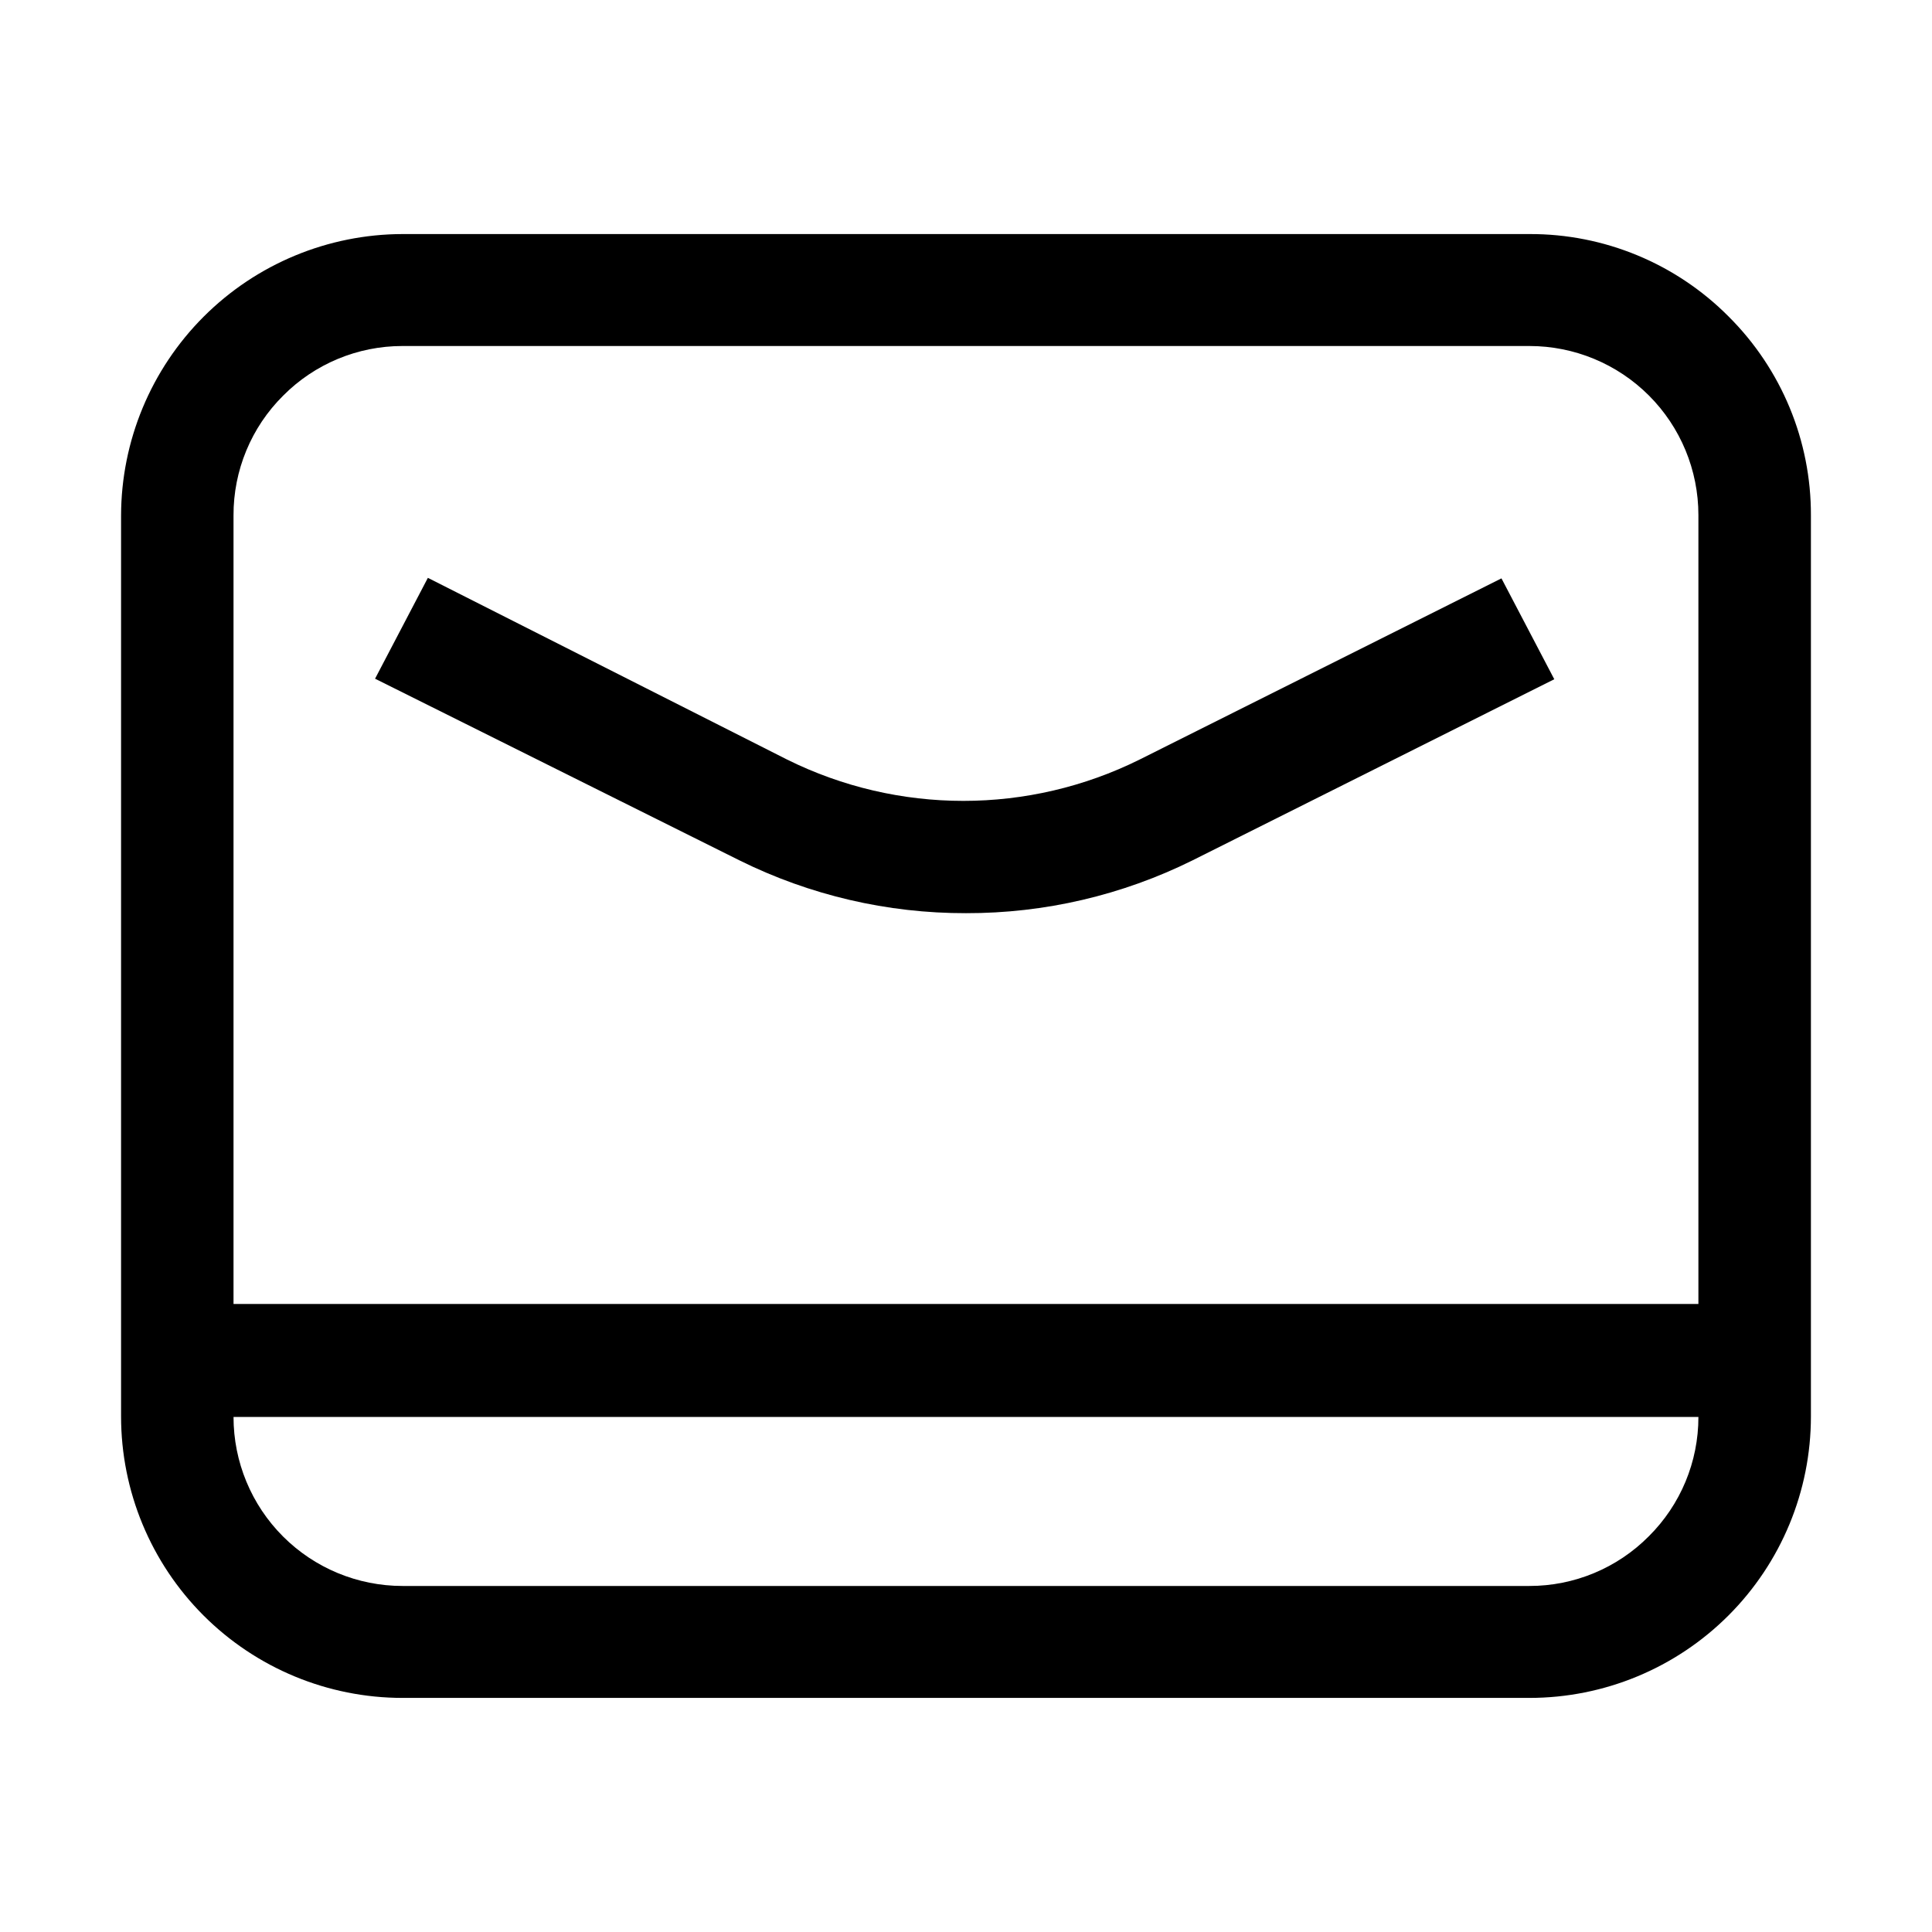
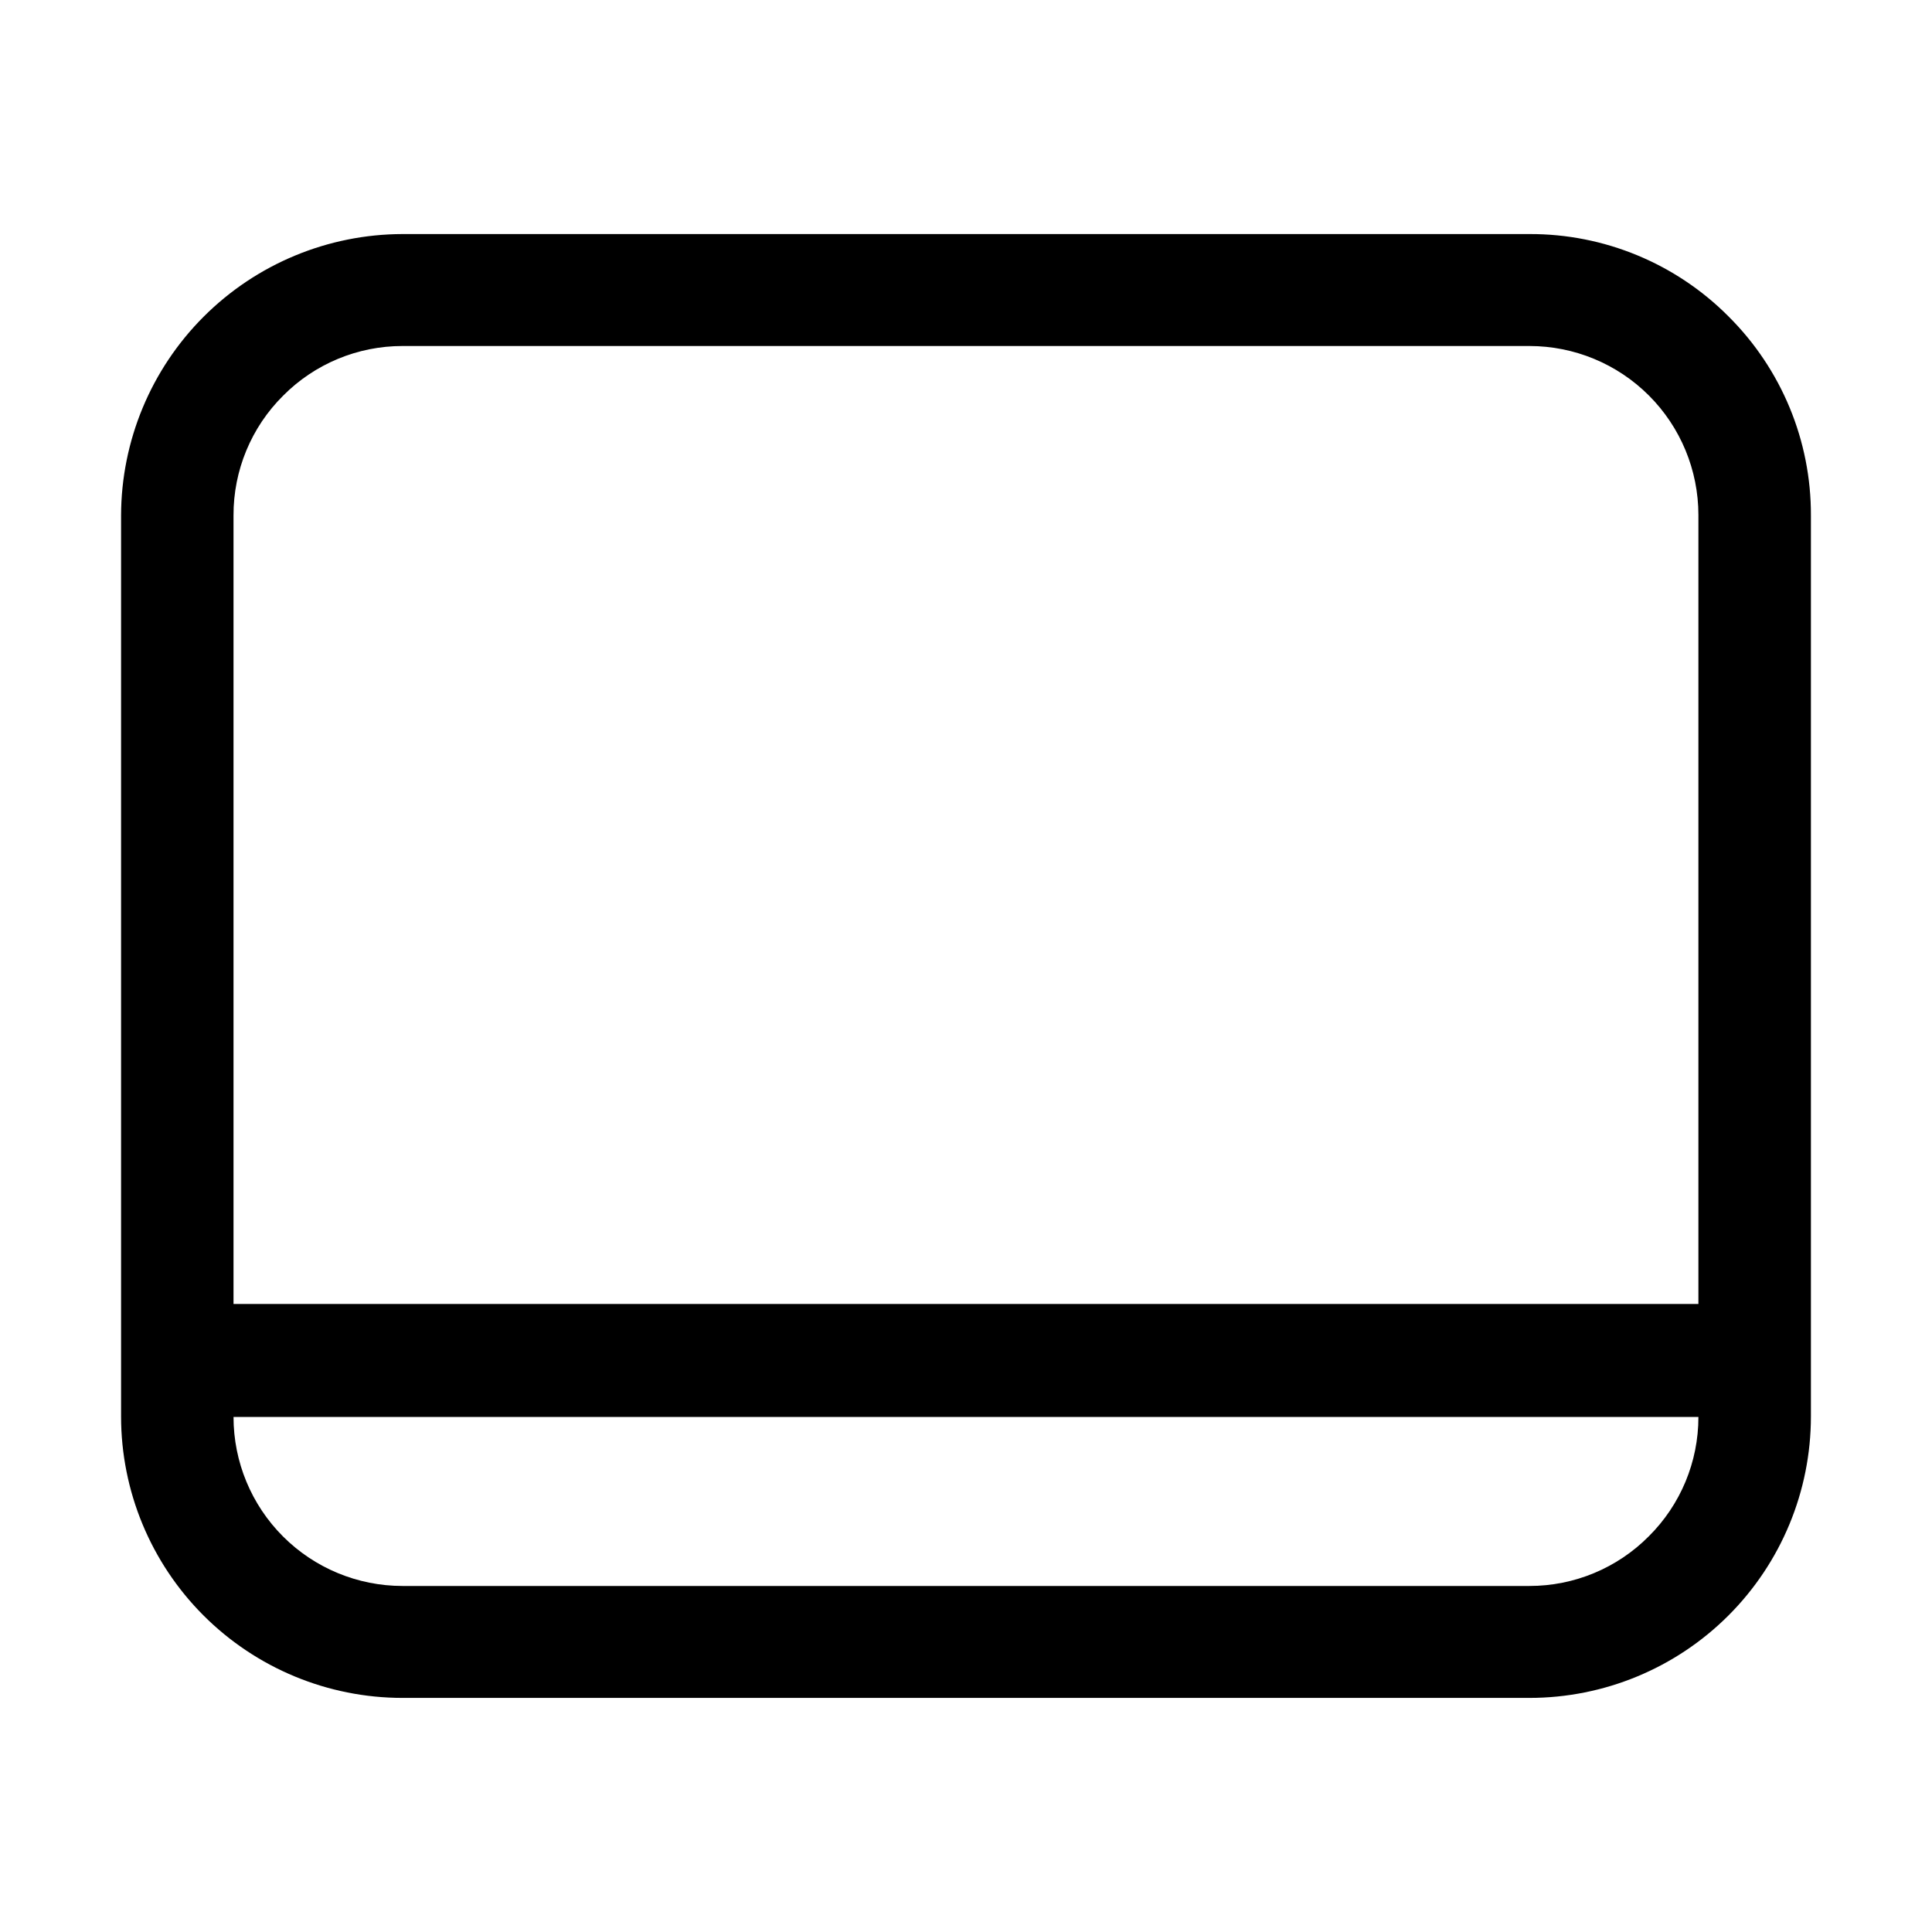
<svg xmlns="http://www.w3.org/2000/svg" fill="#000000" width="800px" height="800px" version="1.1" viewBox="144 144 512 512">
  <g>
    <path d="m602.08 227.86c-13.961-14.039-32.961-21.902-52.762-21.832h-298.64c-19.773 0.039-38.723 7.91-52.703 21.891-13.98 13.98-21.852 32.93-21.891 52.703v238.75c0 19.781 7.859 38.754 21.848 52.742 13.988 13.988 32.961 21.848 52.746 21.848h298.64c19.785 0 38.758-7.859 52.746-21.848 13.988-13.988 21.848-32.961 21.848-52.742v-238.75c0.07-19.801-7.793-38.801-21.832-52.762zm-383.04 20.992c8.367-8.43 19.754-13.164 31.629-13.156h298.64c11.879 0 23.27 4.719 31.668 13.117 8.398 8.398 13.117 19.789 13.117 31.668v209.08h-388.21v-208.94c-0.047-11.926 4.691-23.371 13.156-31.77zm361.9 302.29c-8.363 8.43-19.75 13.168-31.629 13.156h-298.64c-11.879 0-23.27-4.719-31.668-13.117-8.398-8.398-13.117-19.789-13.117-31.668h388.21c0.012 11.879-4.727 23.266-13.156 31.629z" />
-     <path d="m400 386c20.824 0.047 41.375-4.746 60.035-13.996l95.863-48-13.996-26.73-95.863 48h0.004c-29.449 14.625-64.039 14.625-93.488 0l-95.164-48.141-13.996 26.73 96.566 48.141c18.66 9.25 39.211 14.043 60.039 13.996z" />
  </g>
</svg>